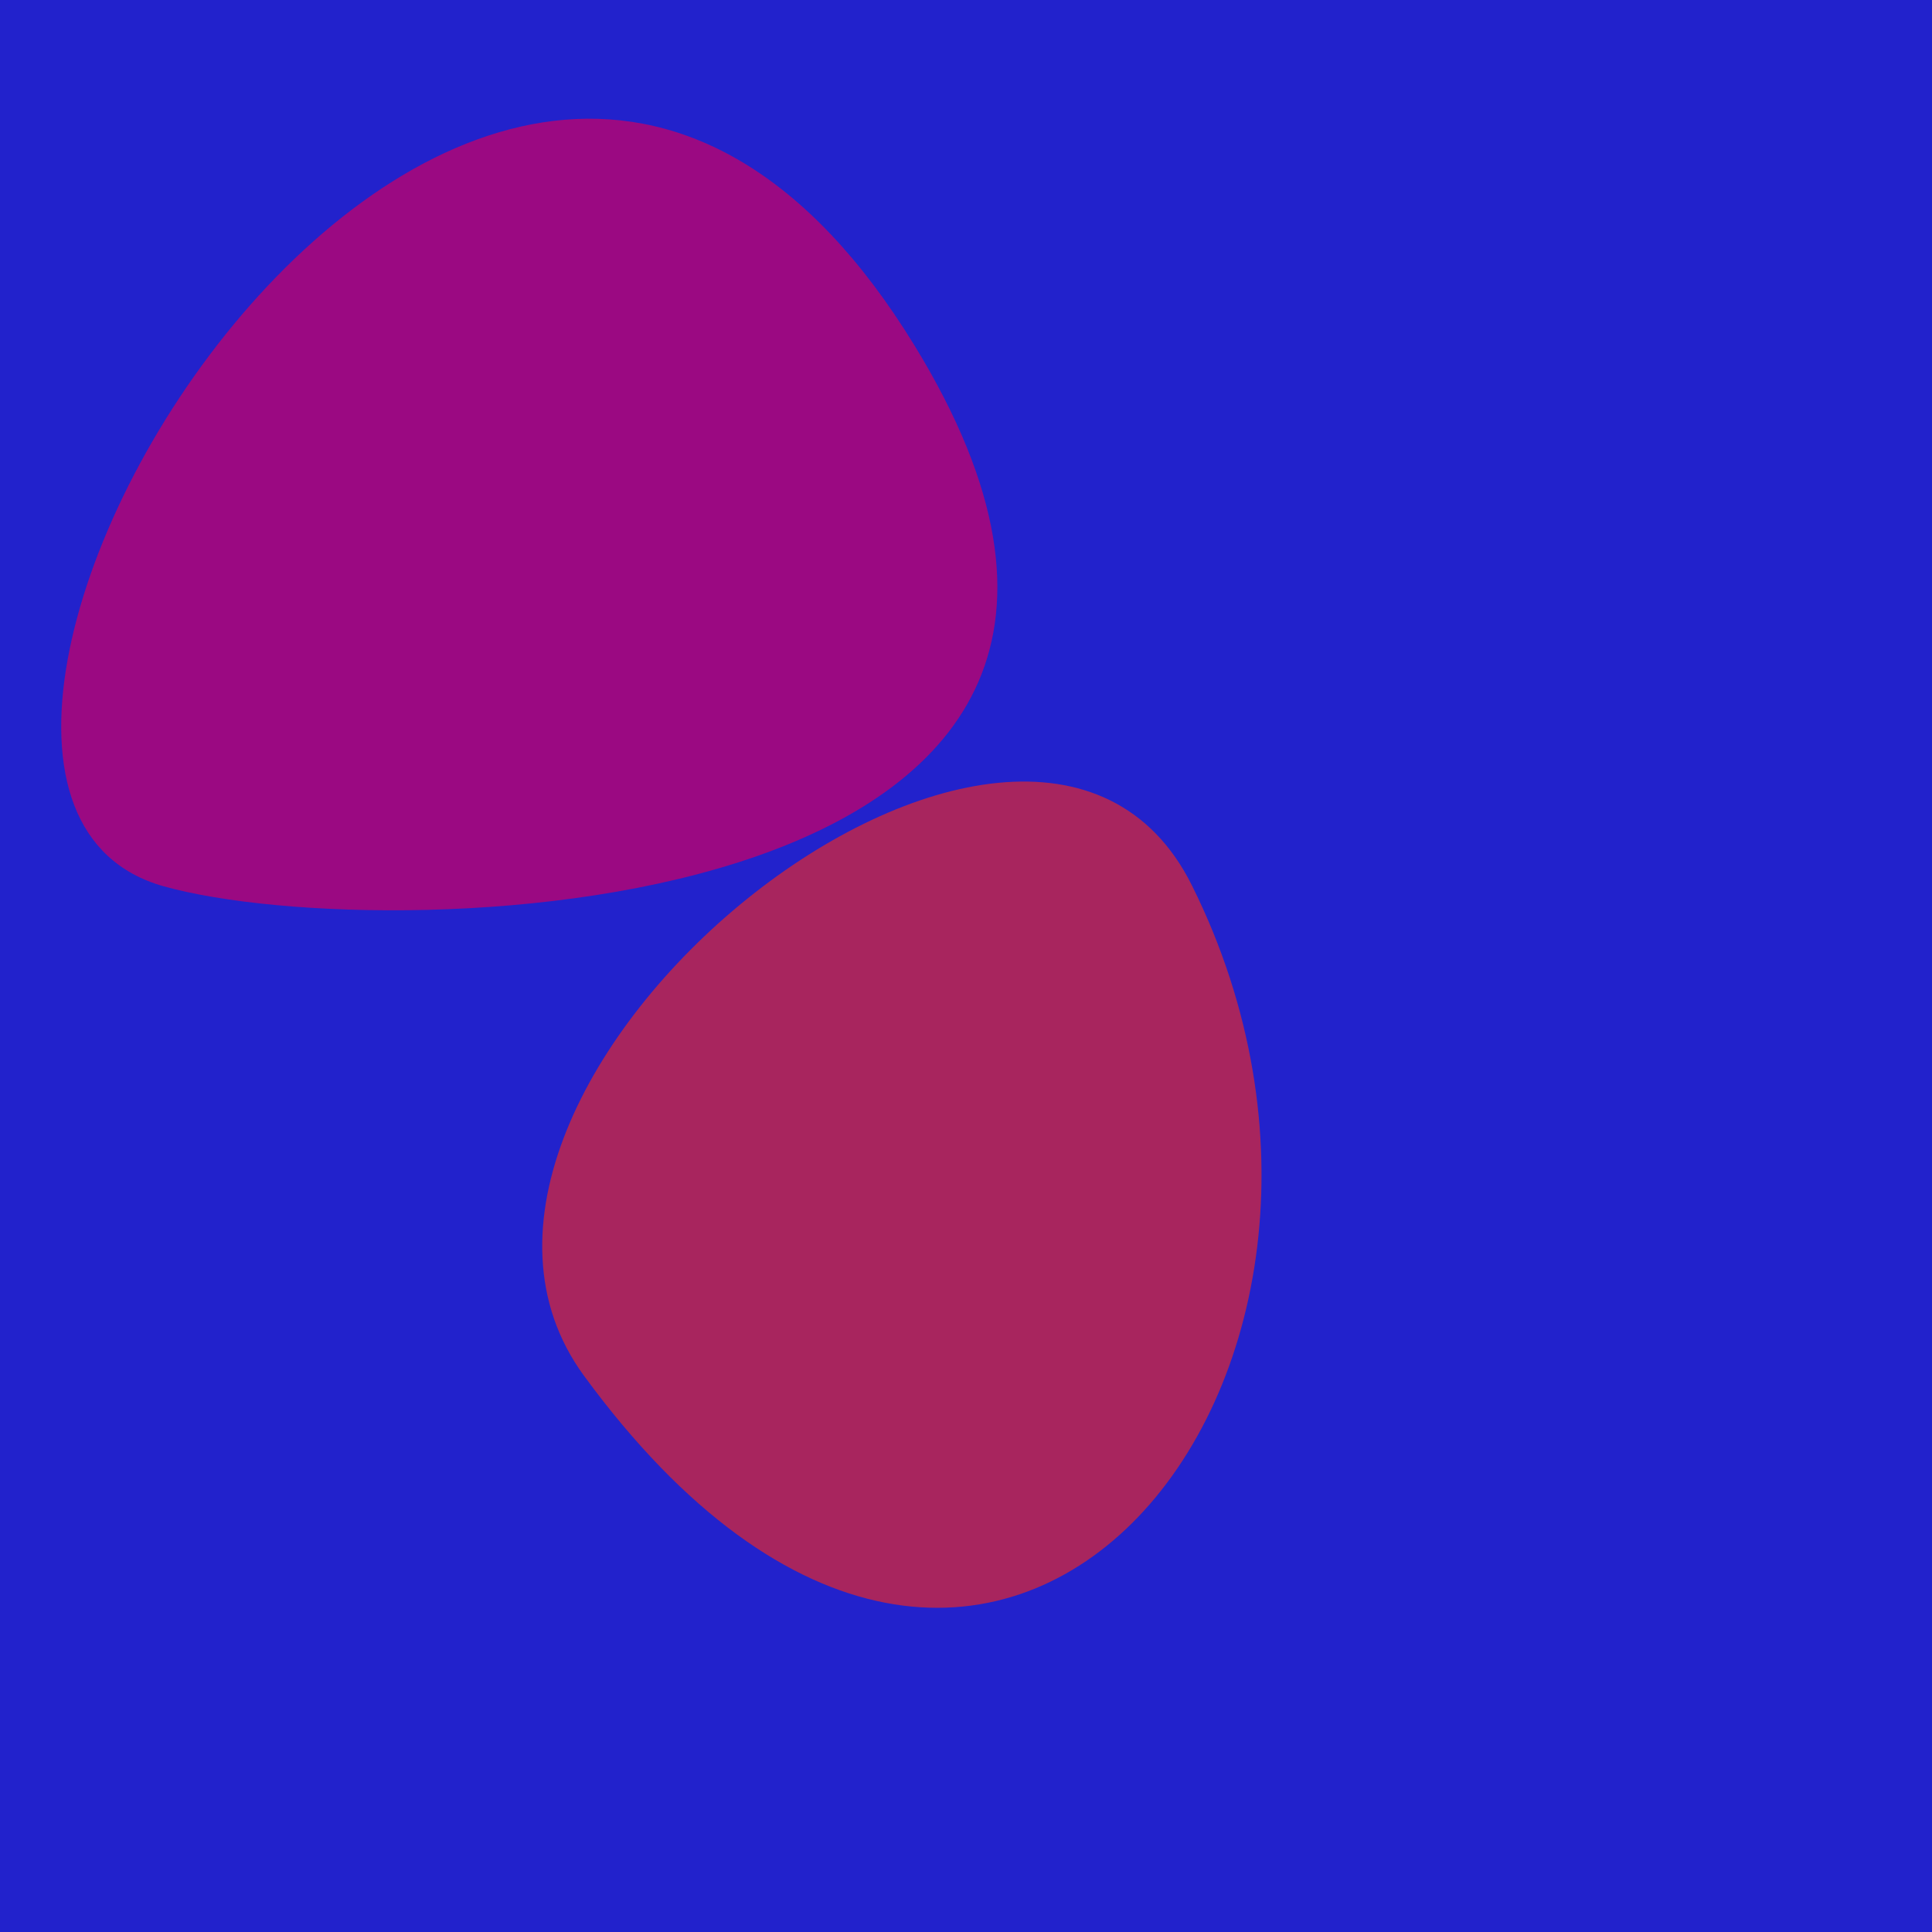
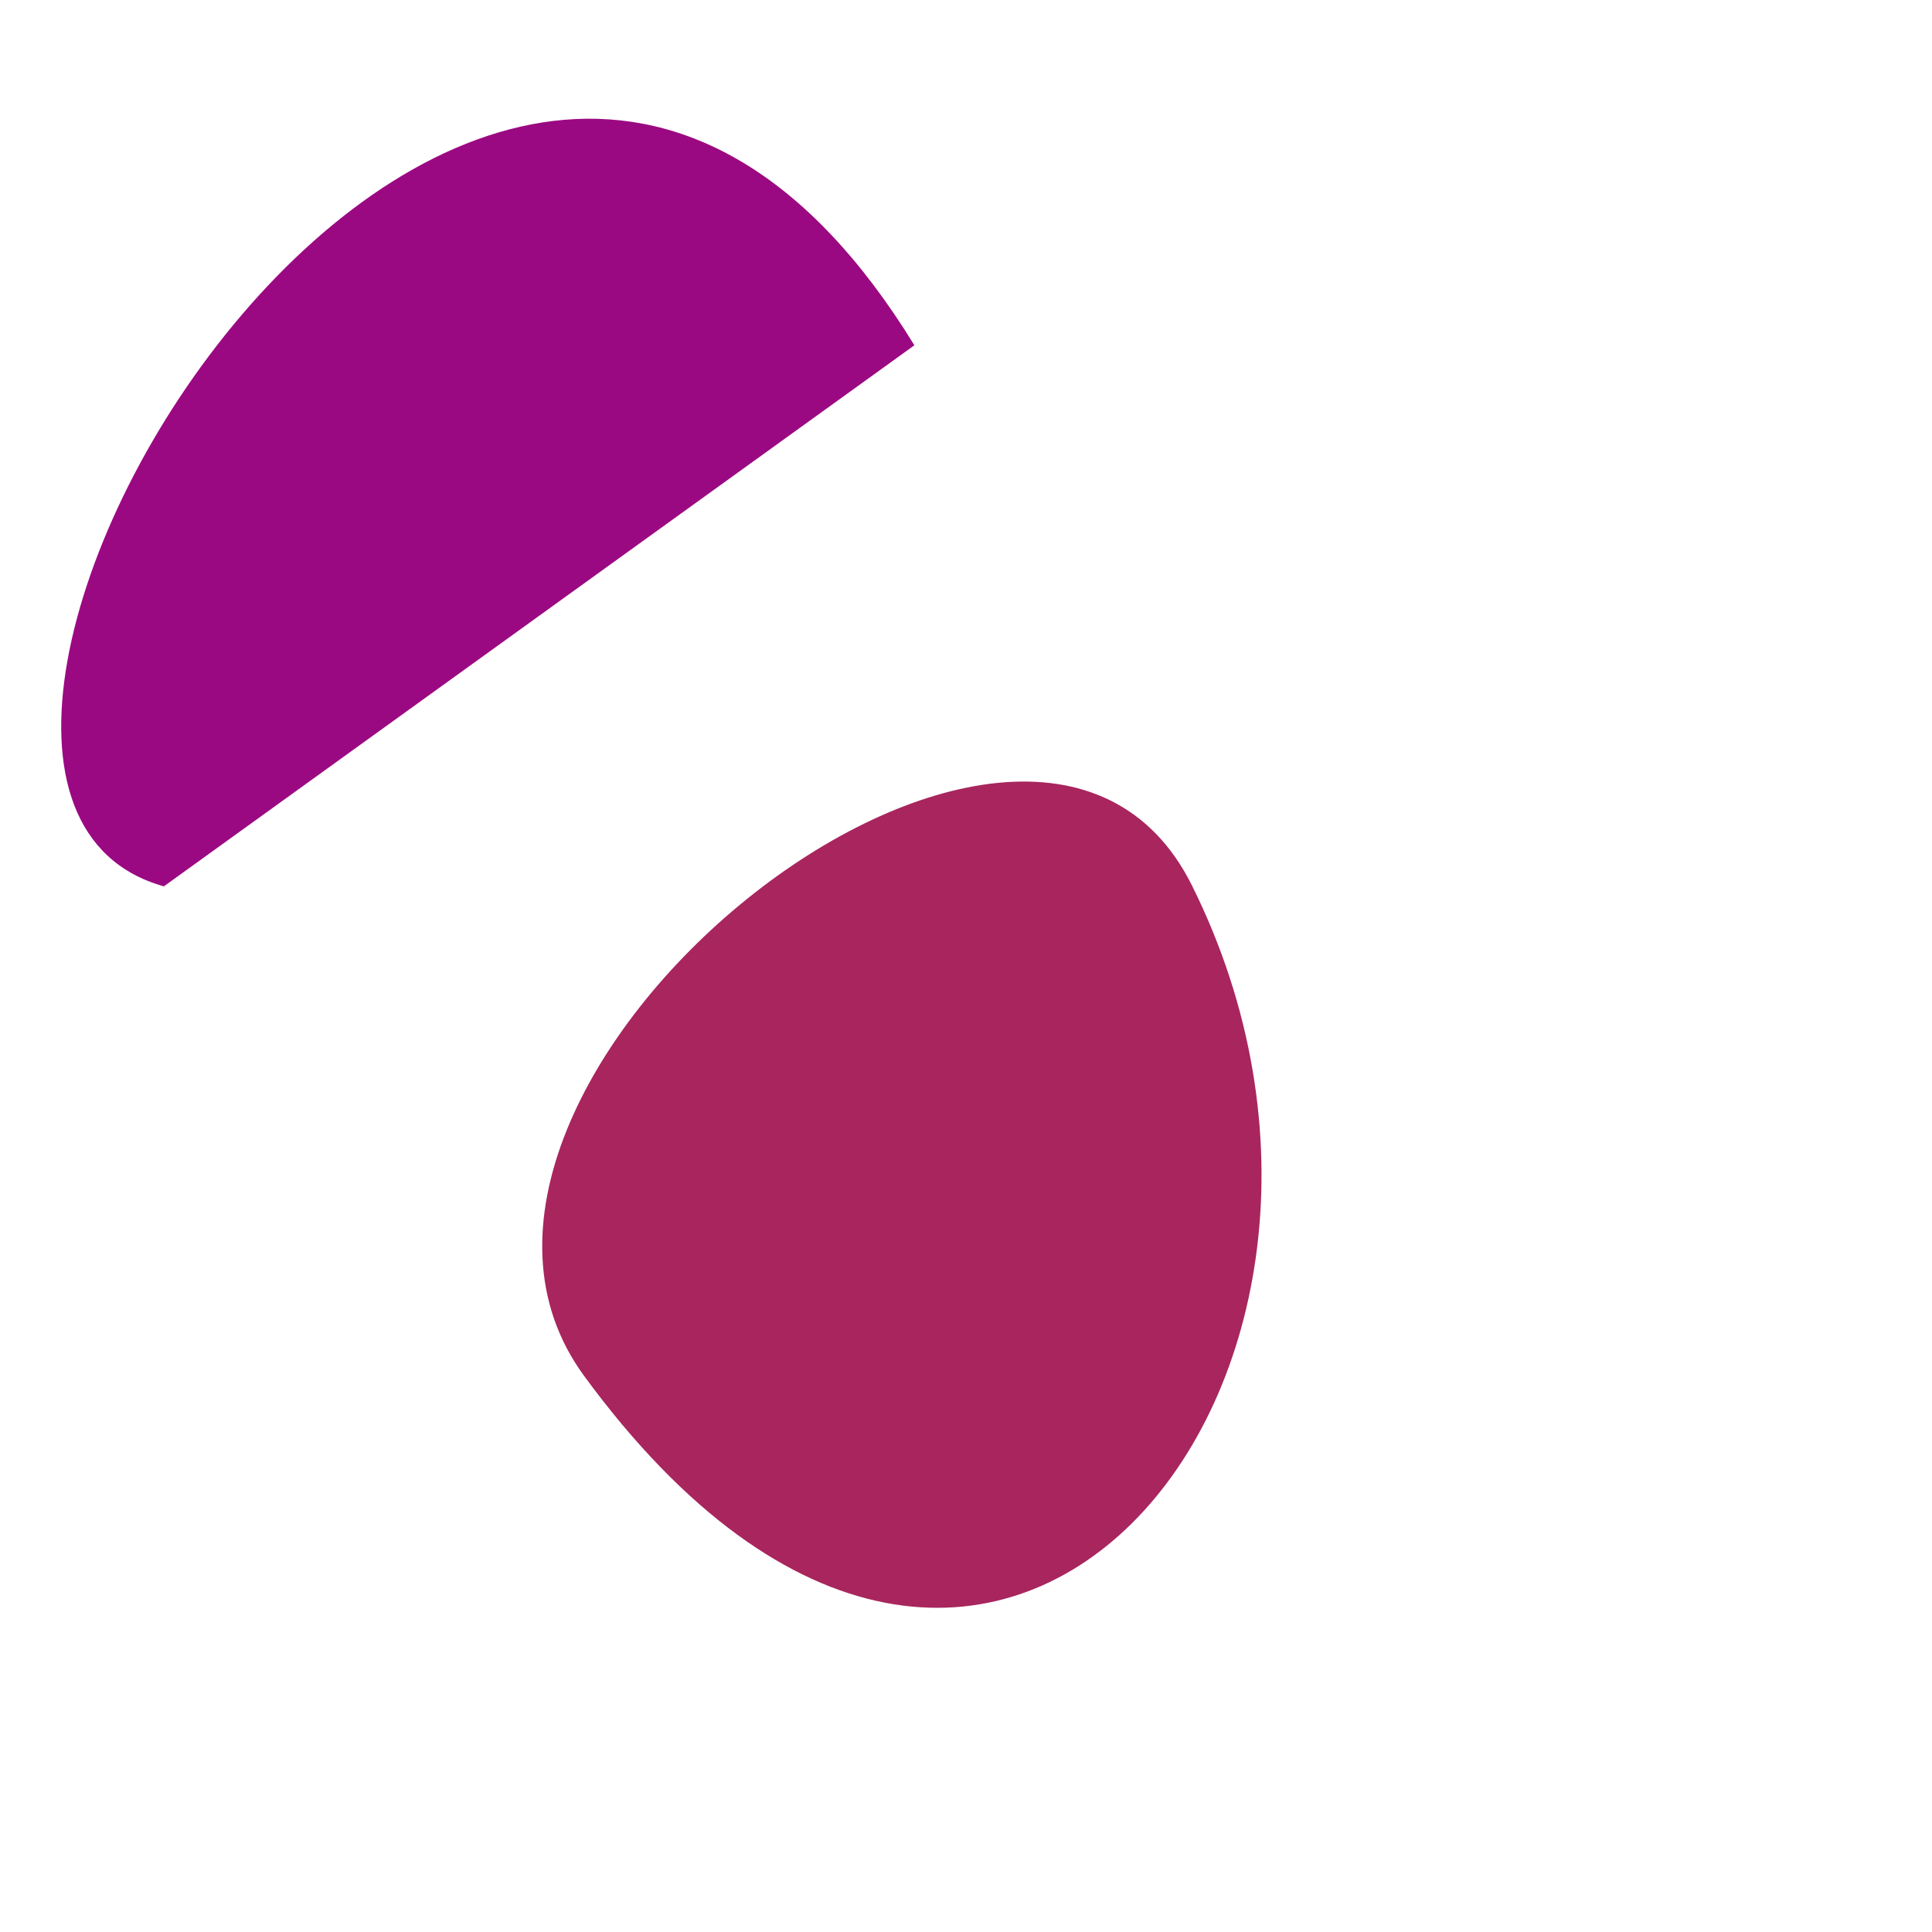
<svg xmlns="http://www.w3.org/2000/svg" width="128" height="128">
  <g>
-     <rect width="128" height="128" fill="#22c" />
    <path d="M 78.968 58.661 C 68.148 36.92 24.632 71.943 38.692 91.149 C 65.66 127.989 95.141 91.157 78.968 58.661" fill="rgb(168,37,94)" />
-     <path d="M 60.58 22.876 C 32.102 -23.577 -13.201 51.999 10.857 58.723 C 26.053 62.97 83.98 61.045 60.58 22.876" fill="rgb(155,9,130)" />
+     <path d="M 60.58 22.876 C 32.102 -23.577 -13.201 51.999 10.857 58.723 " fill="rgb(155,9,130)" />
  </g>
</svg>